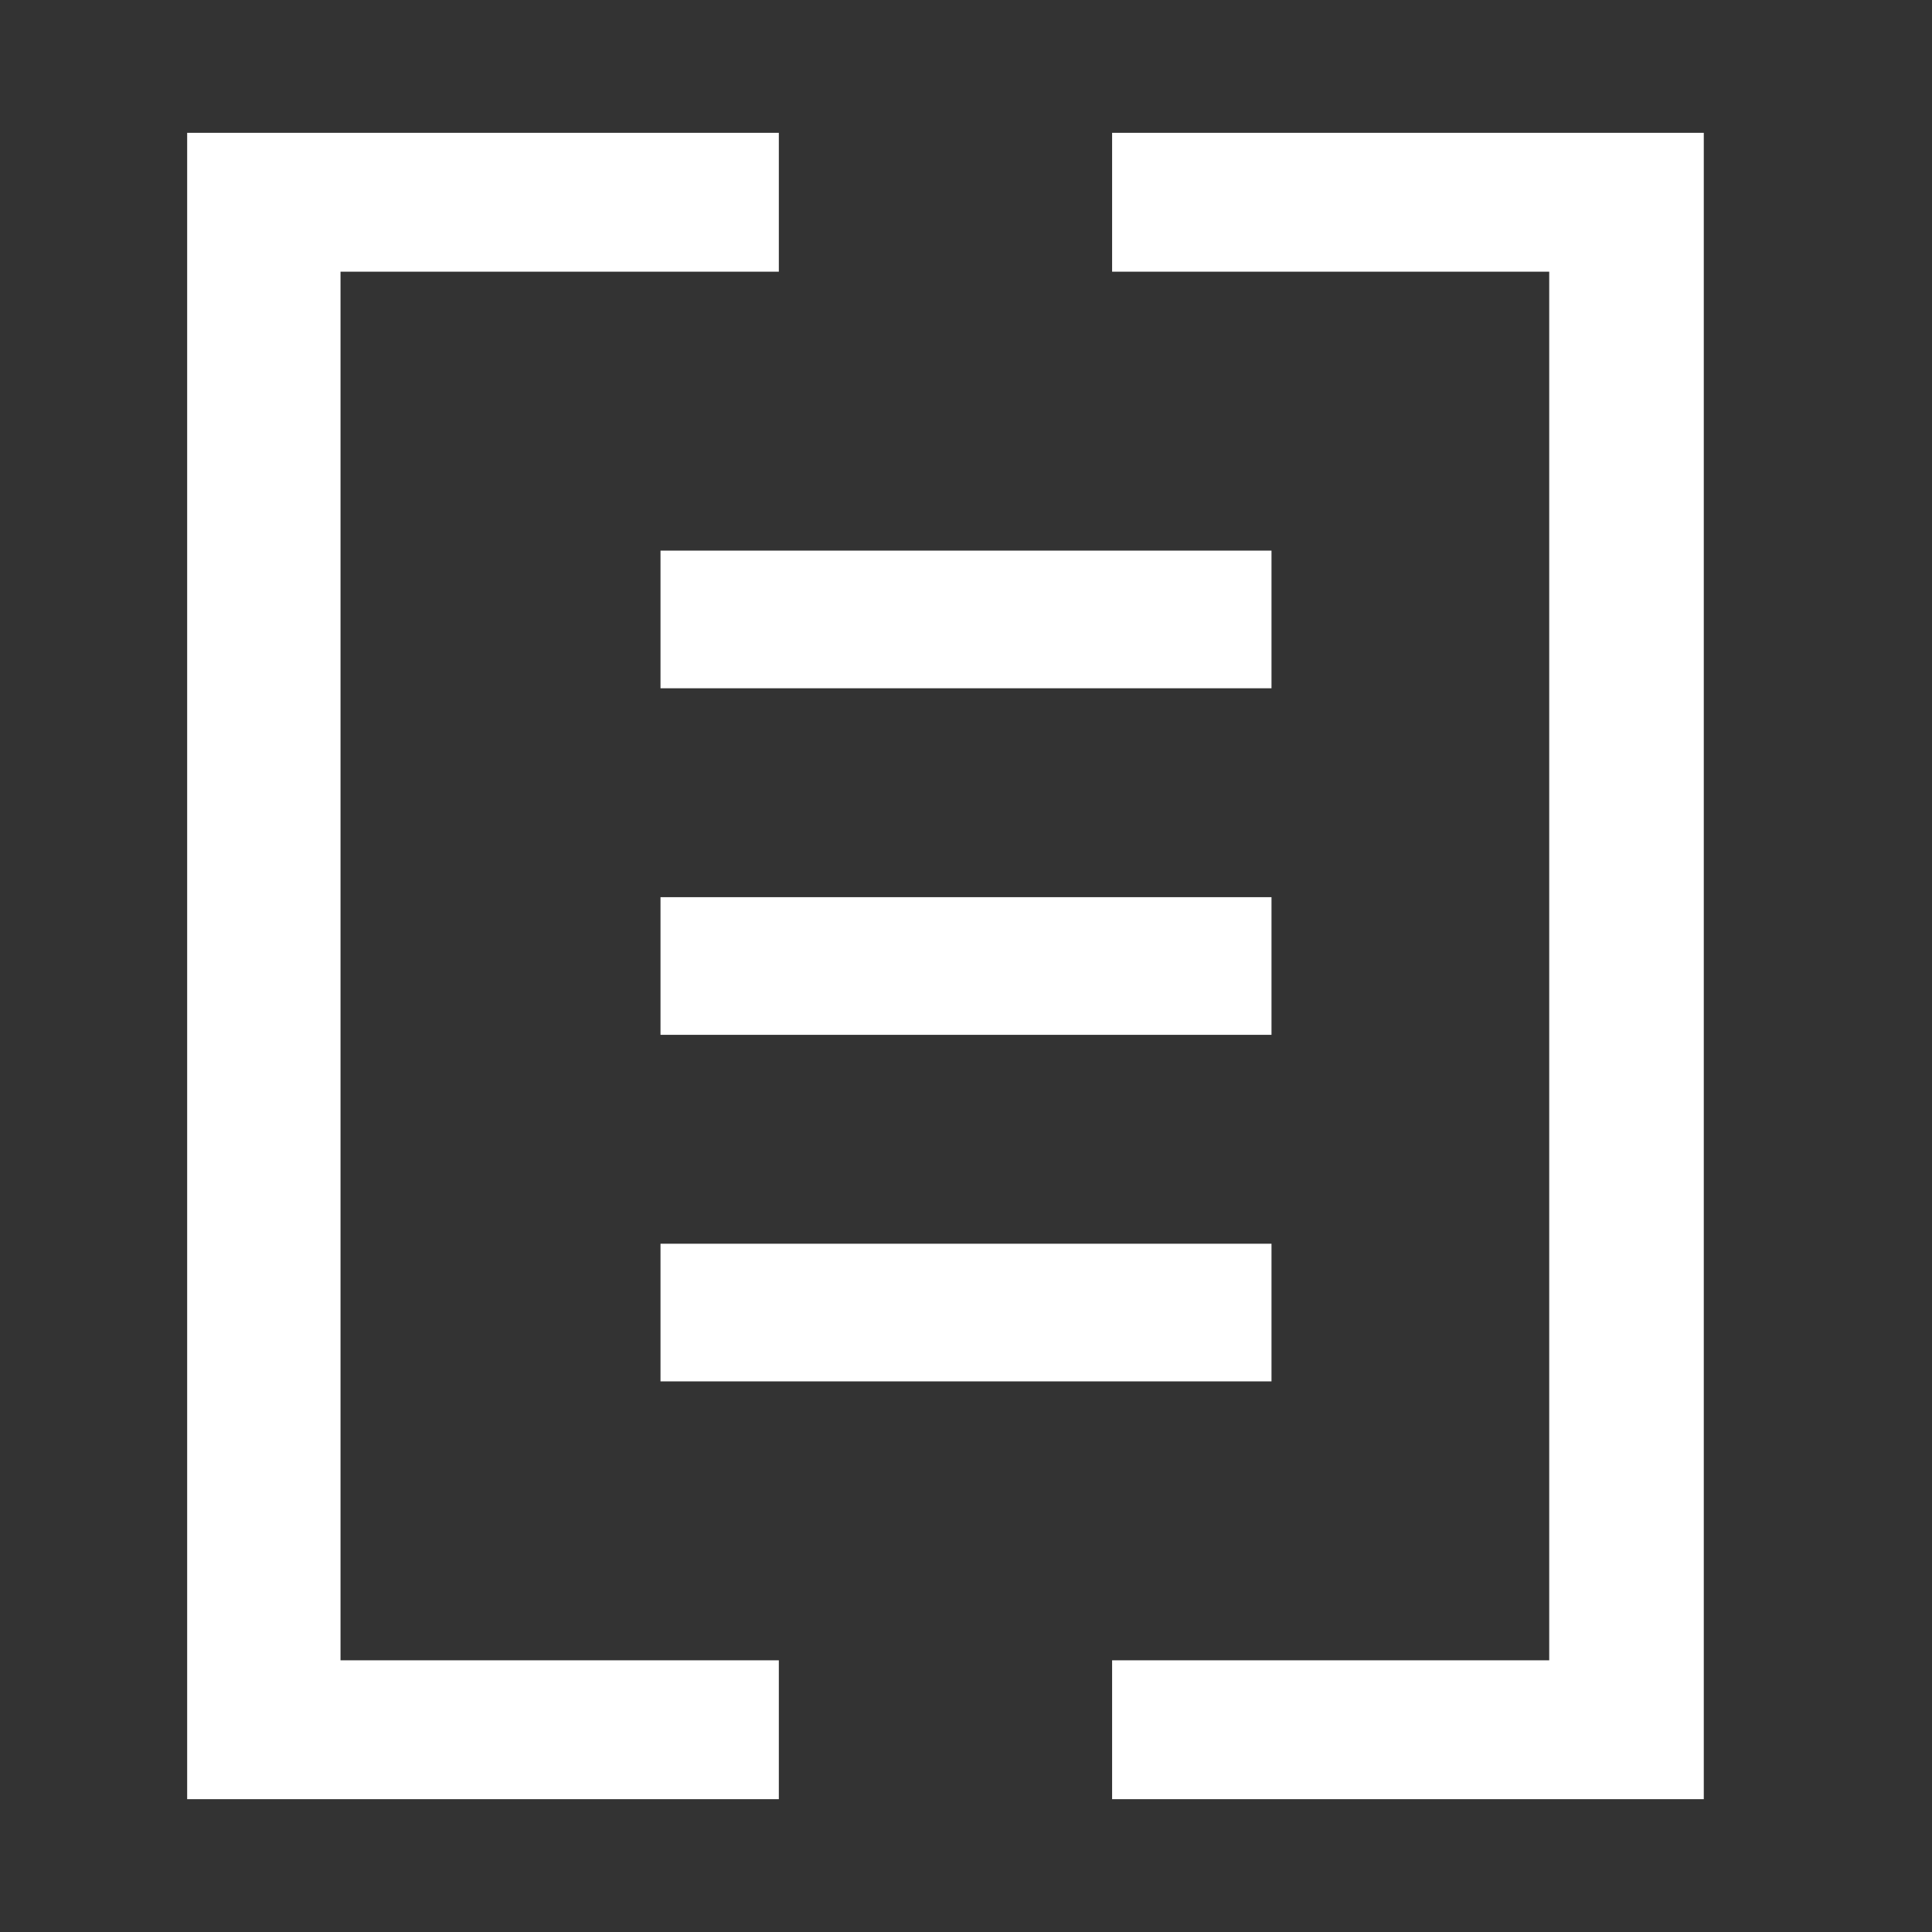
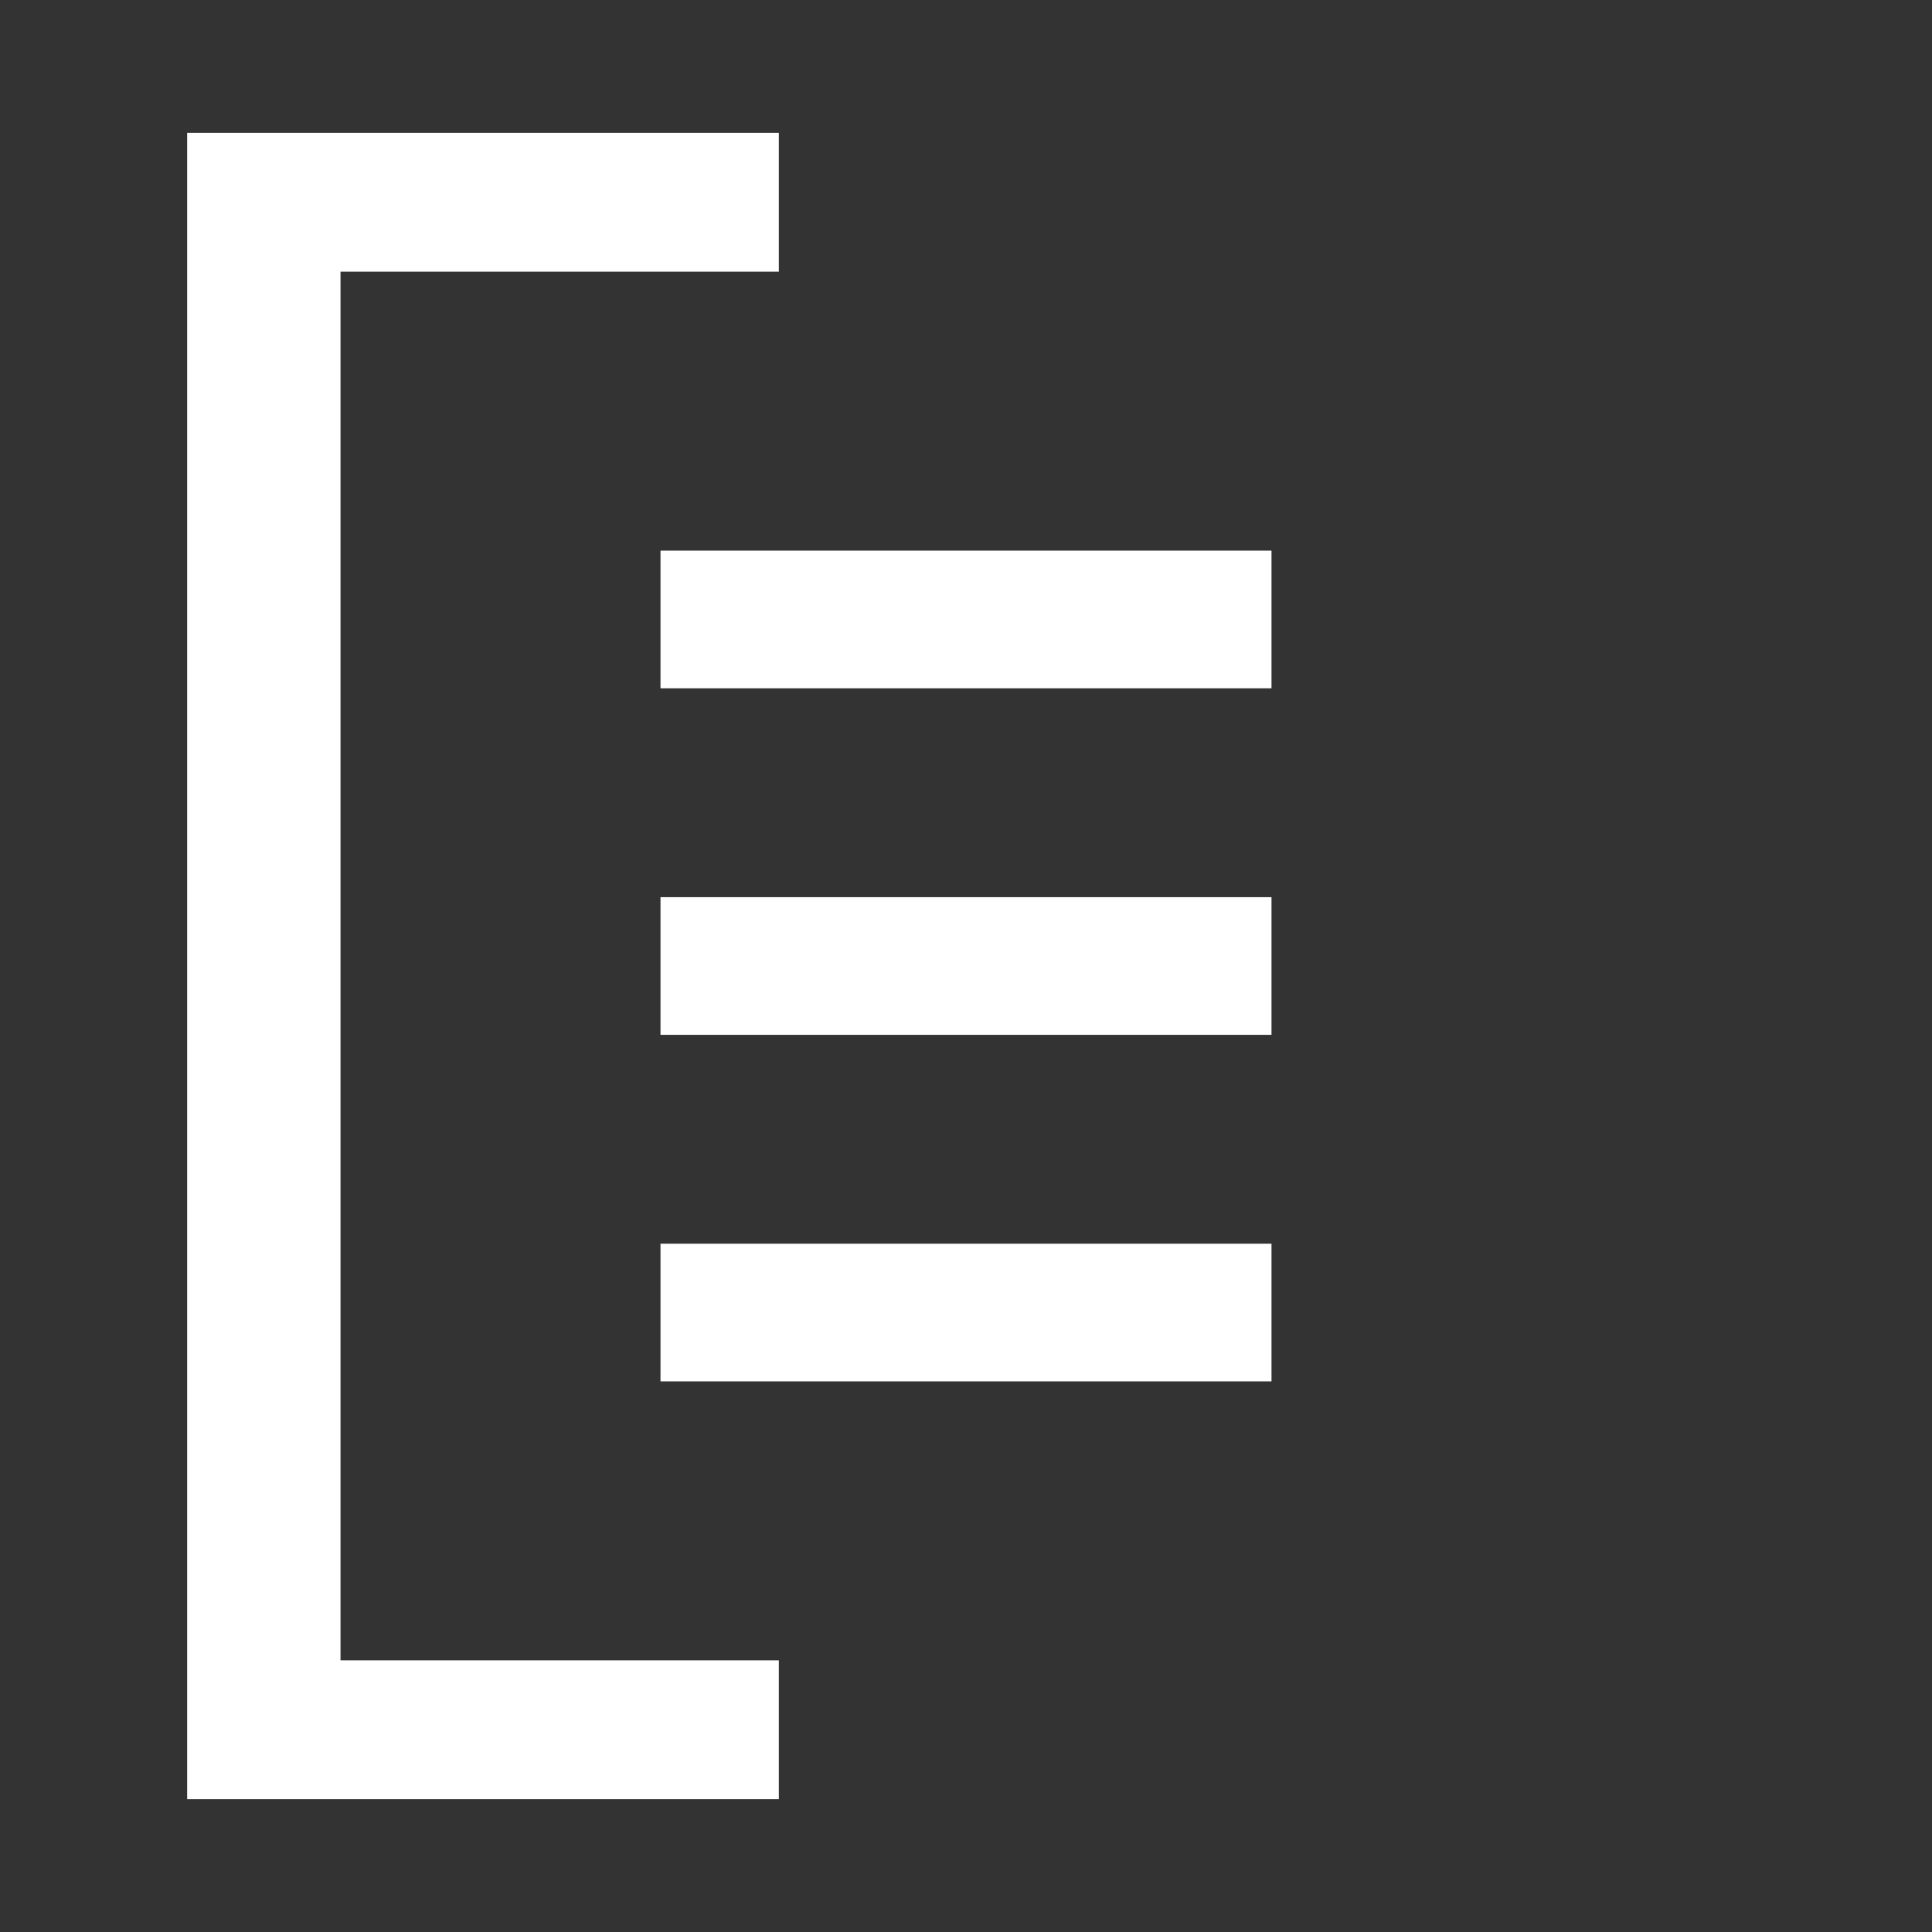
<svg xmlns="http://www.w3.org/2000/svg" id="a" viewBox="0 0 16 16">
  <rect x="0" y="0" width="16" height="16" fill="#333333" stroke="none" />
  <defs>
    <style>.g{fill:#fff;stroke-width:0px;}</style>
  </defs>
  <rect id="b" class="g" x="5.47" y="4.56" width="5.06" height="1.14" />
  <rect id="c" class="g" x="5.47" y="7.43" width="5.06" height="1.14" />
  <rect id="d" class="g" x="5.47" y="10.3" width="5.06" height="1.14" />
  <path id="e" class="g" d="M2.82,2.25h3.63v-1.15H1.55v13.8h4.9v-1.15h-3.63V2.25Z" />
-   <path id="f" class="g" d="M9.21,1.1v1.15h3.62v11.5h-3.62v1.15h4.9V1.1h-4.9Z" />
</svg>